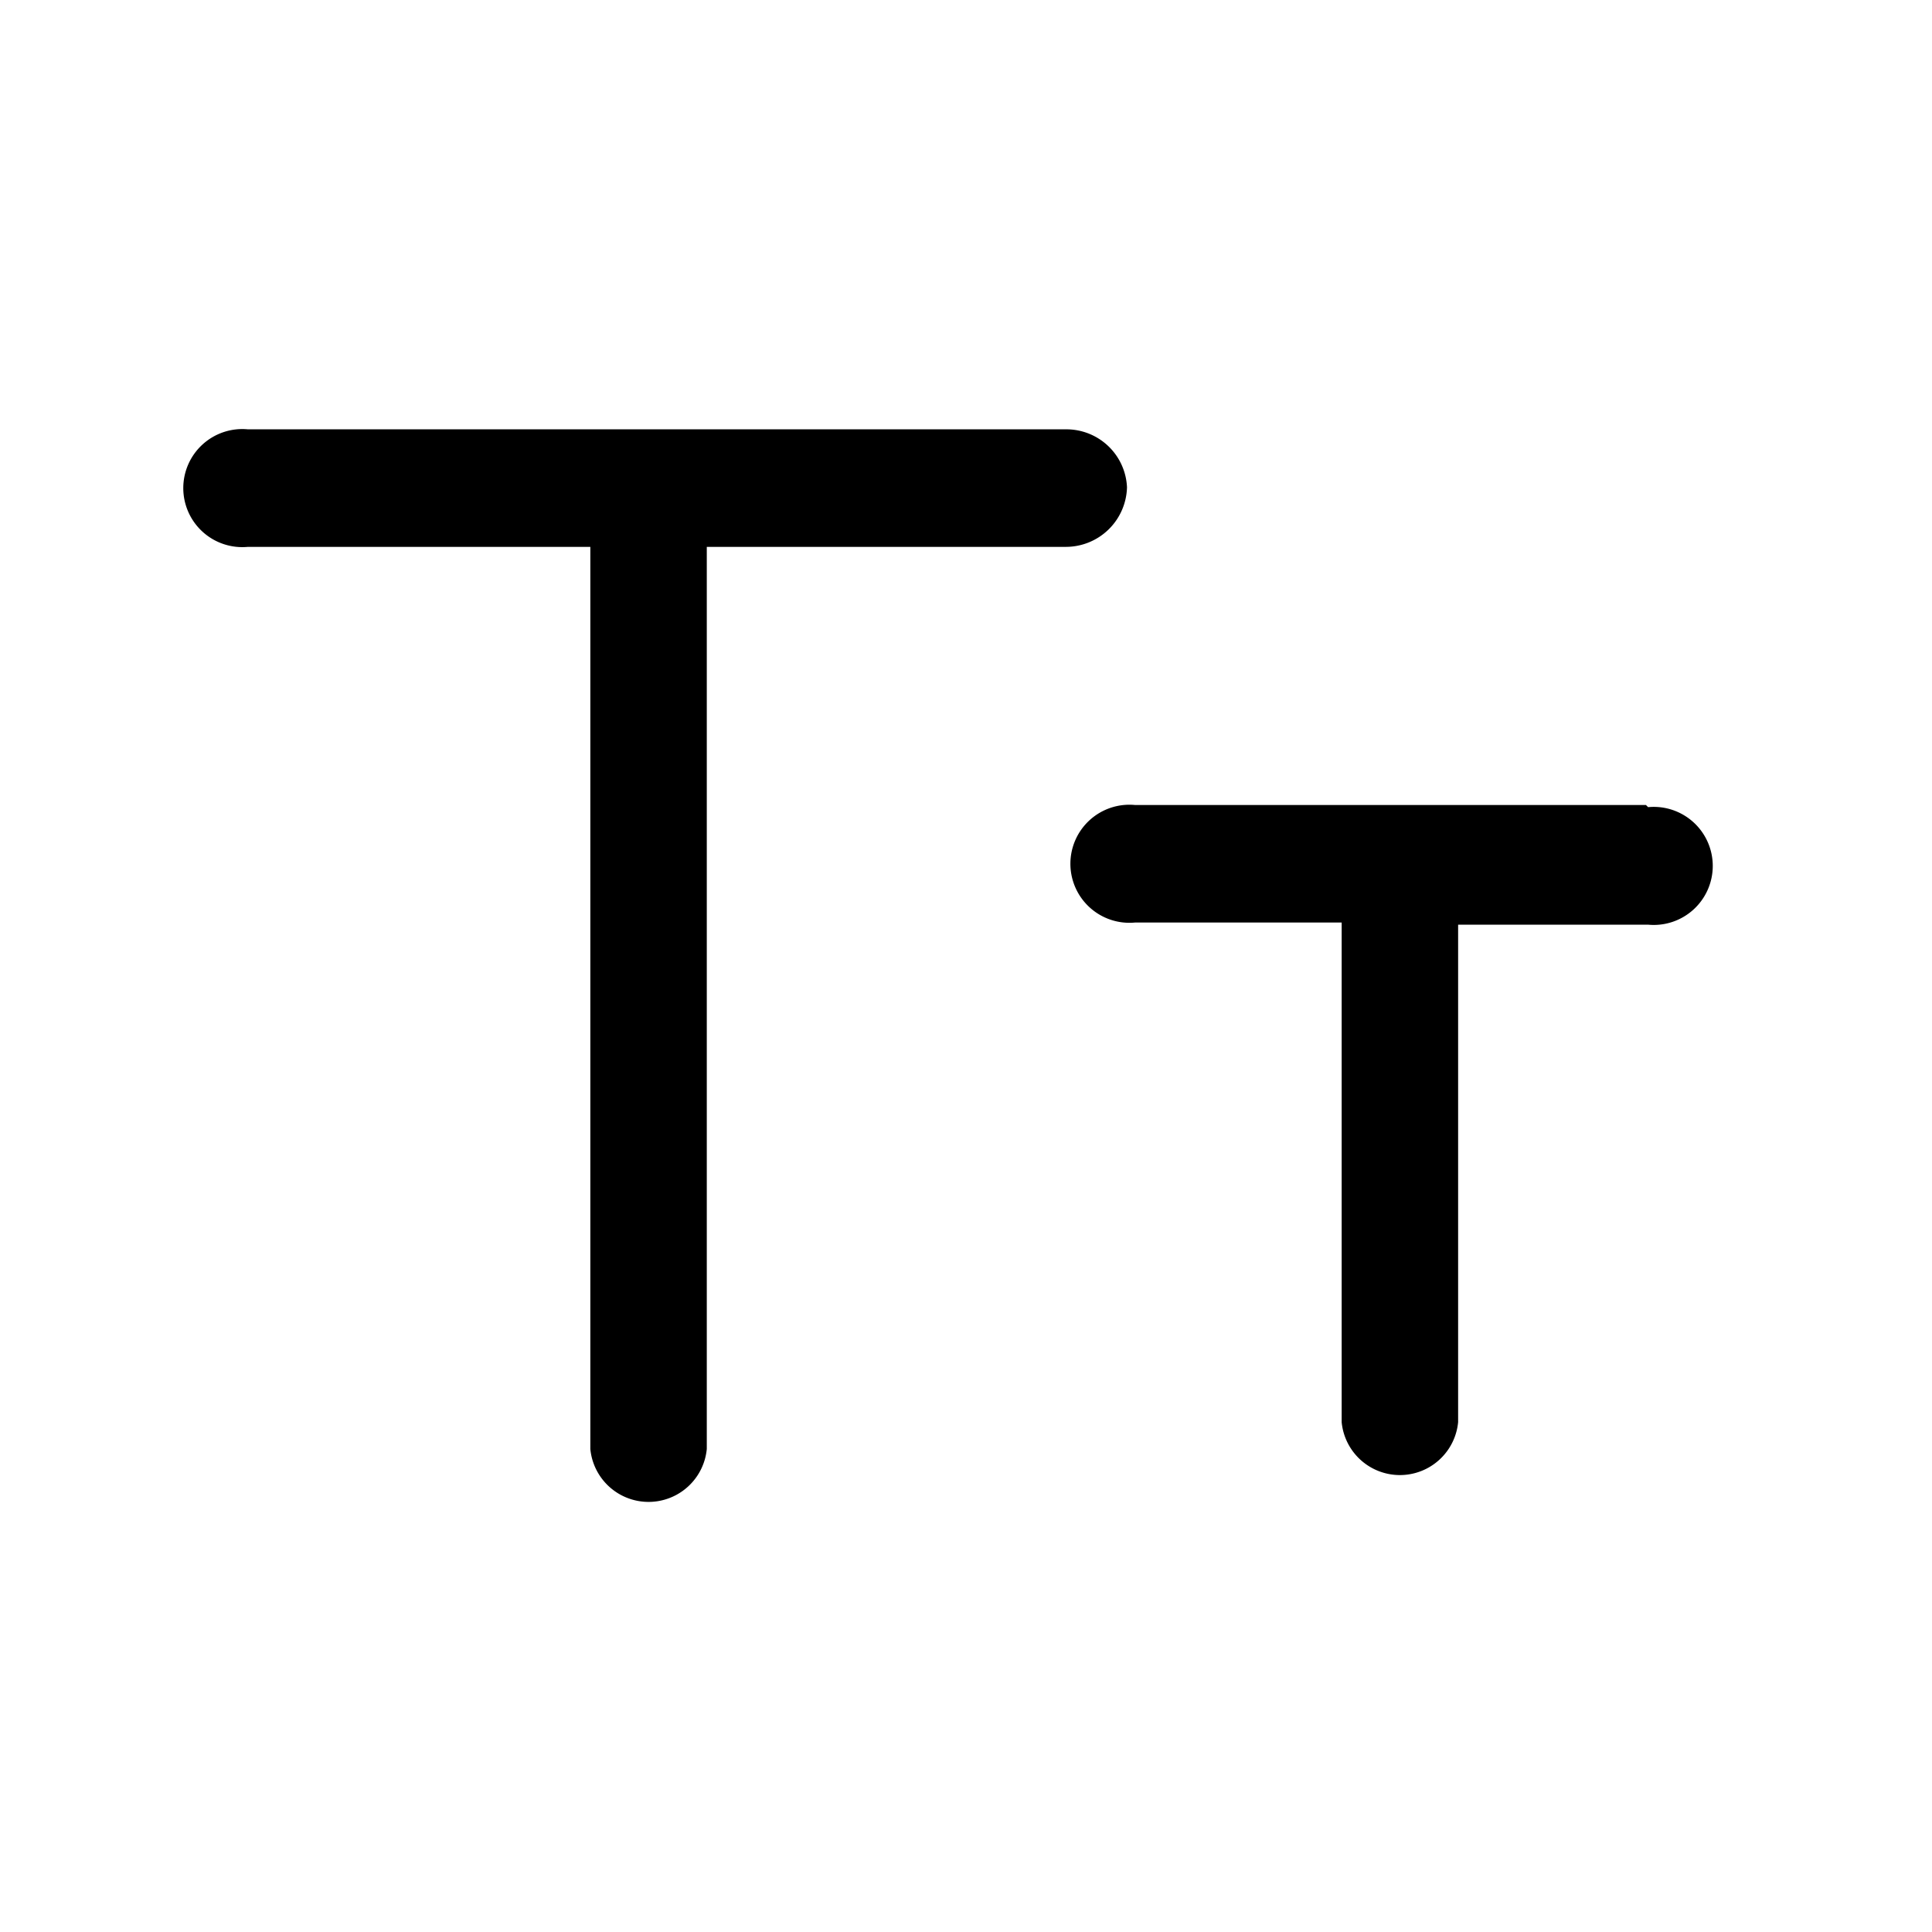
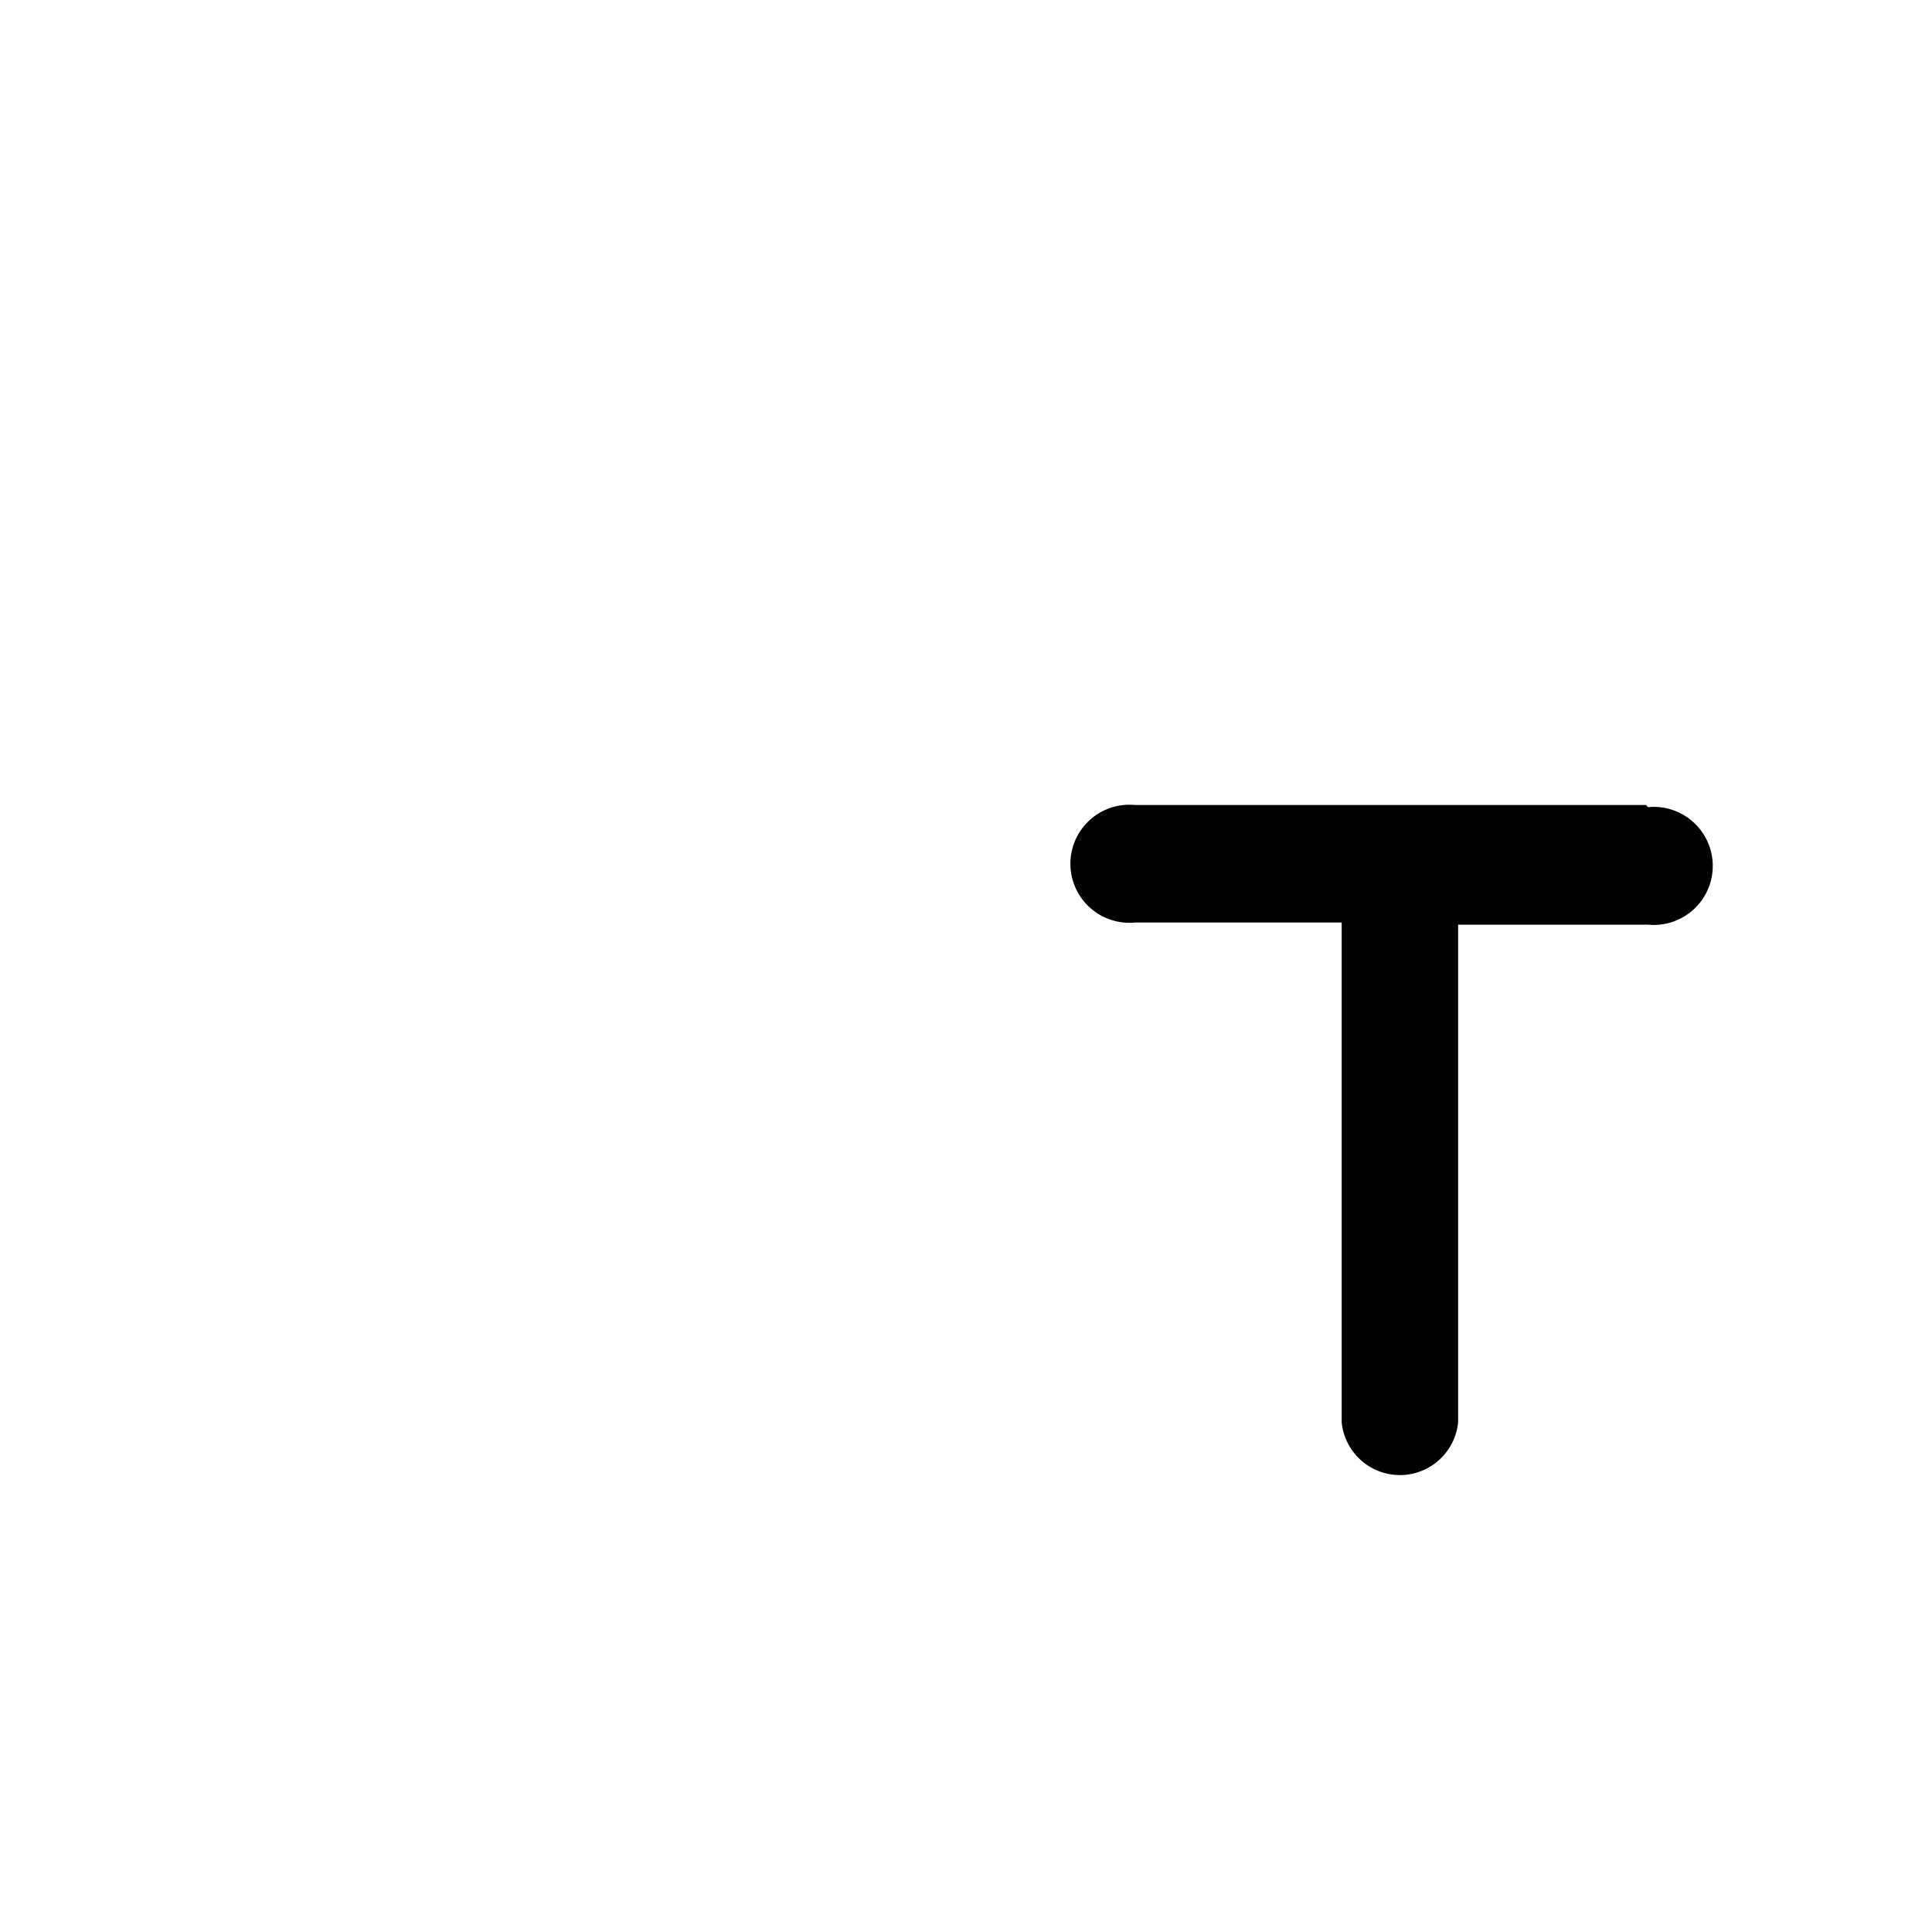
<svg xmlns="http://www.w3.org/2000/svg" fill="#000000" width="800px" height="800px" viewBox="0 0 36 36" version="1.1" preserveAspectRatio="xMidYMid meet">
  <title>font-size-line</title>
-   <path d="M21,9.08A1.13,1.13,0,0,0,19.86,8H4.62a1.1,1.1,0,1,0,0,2.19H11V27a1.09,1.09,0,0,0,2.17,0V10.19h6.69A1.14,1.14,0,0,0,21,9.08Z" class="clr-i-outline clr-i-outline-path-1" />
  <path d="M30.67,15H21.15a1.1,1.1,0,1,0,0,2.19H25V26.5a1.09,1.09,0,0,0,2.17,0V17.23h3.54a1.1,1.1,0,1,0,0-2.19Z" class="clr-i-outline clr-i-outline-path-2" />
  <rect x="0" y="0" width="36" height="36" fill-opacity="0" />
</svg>